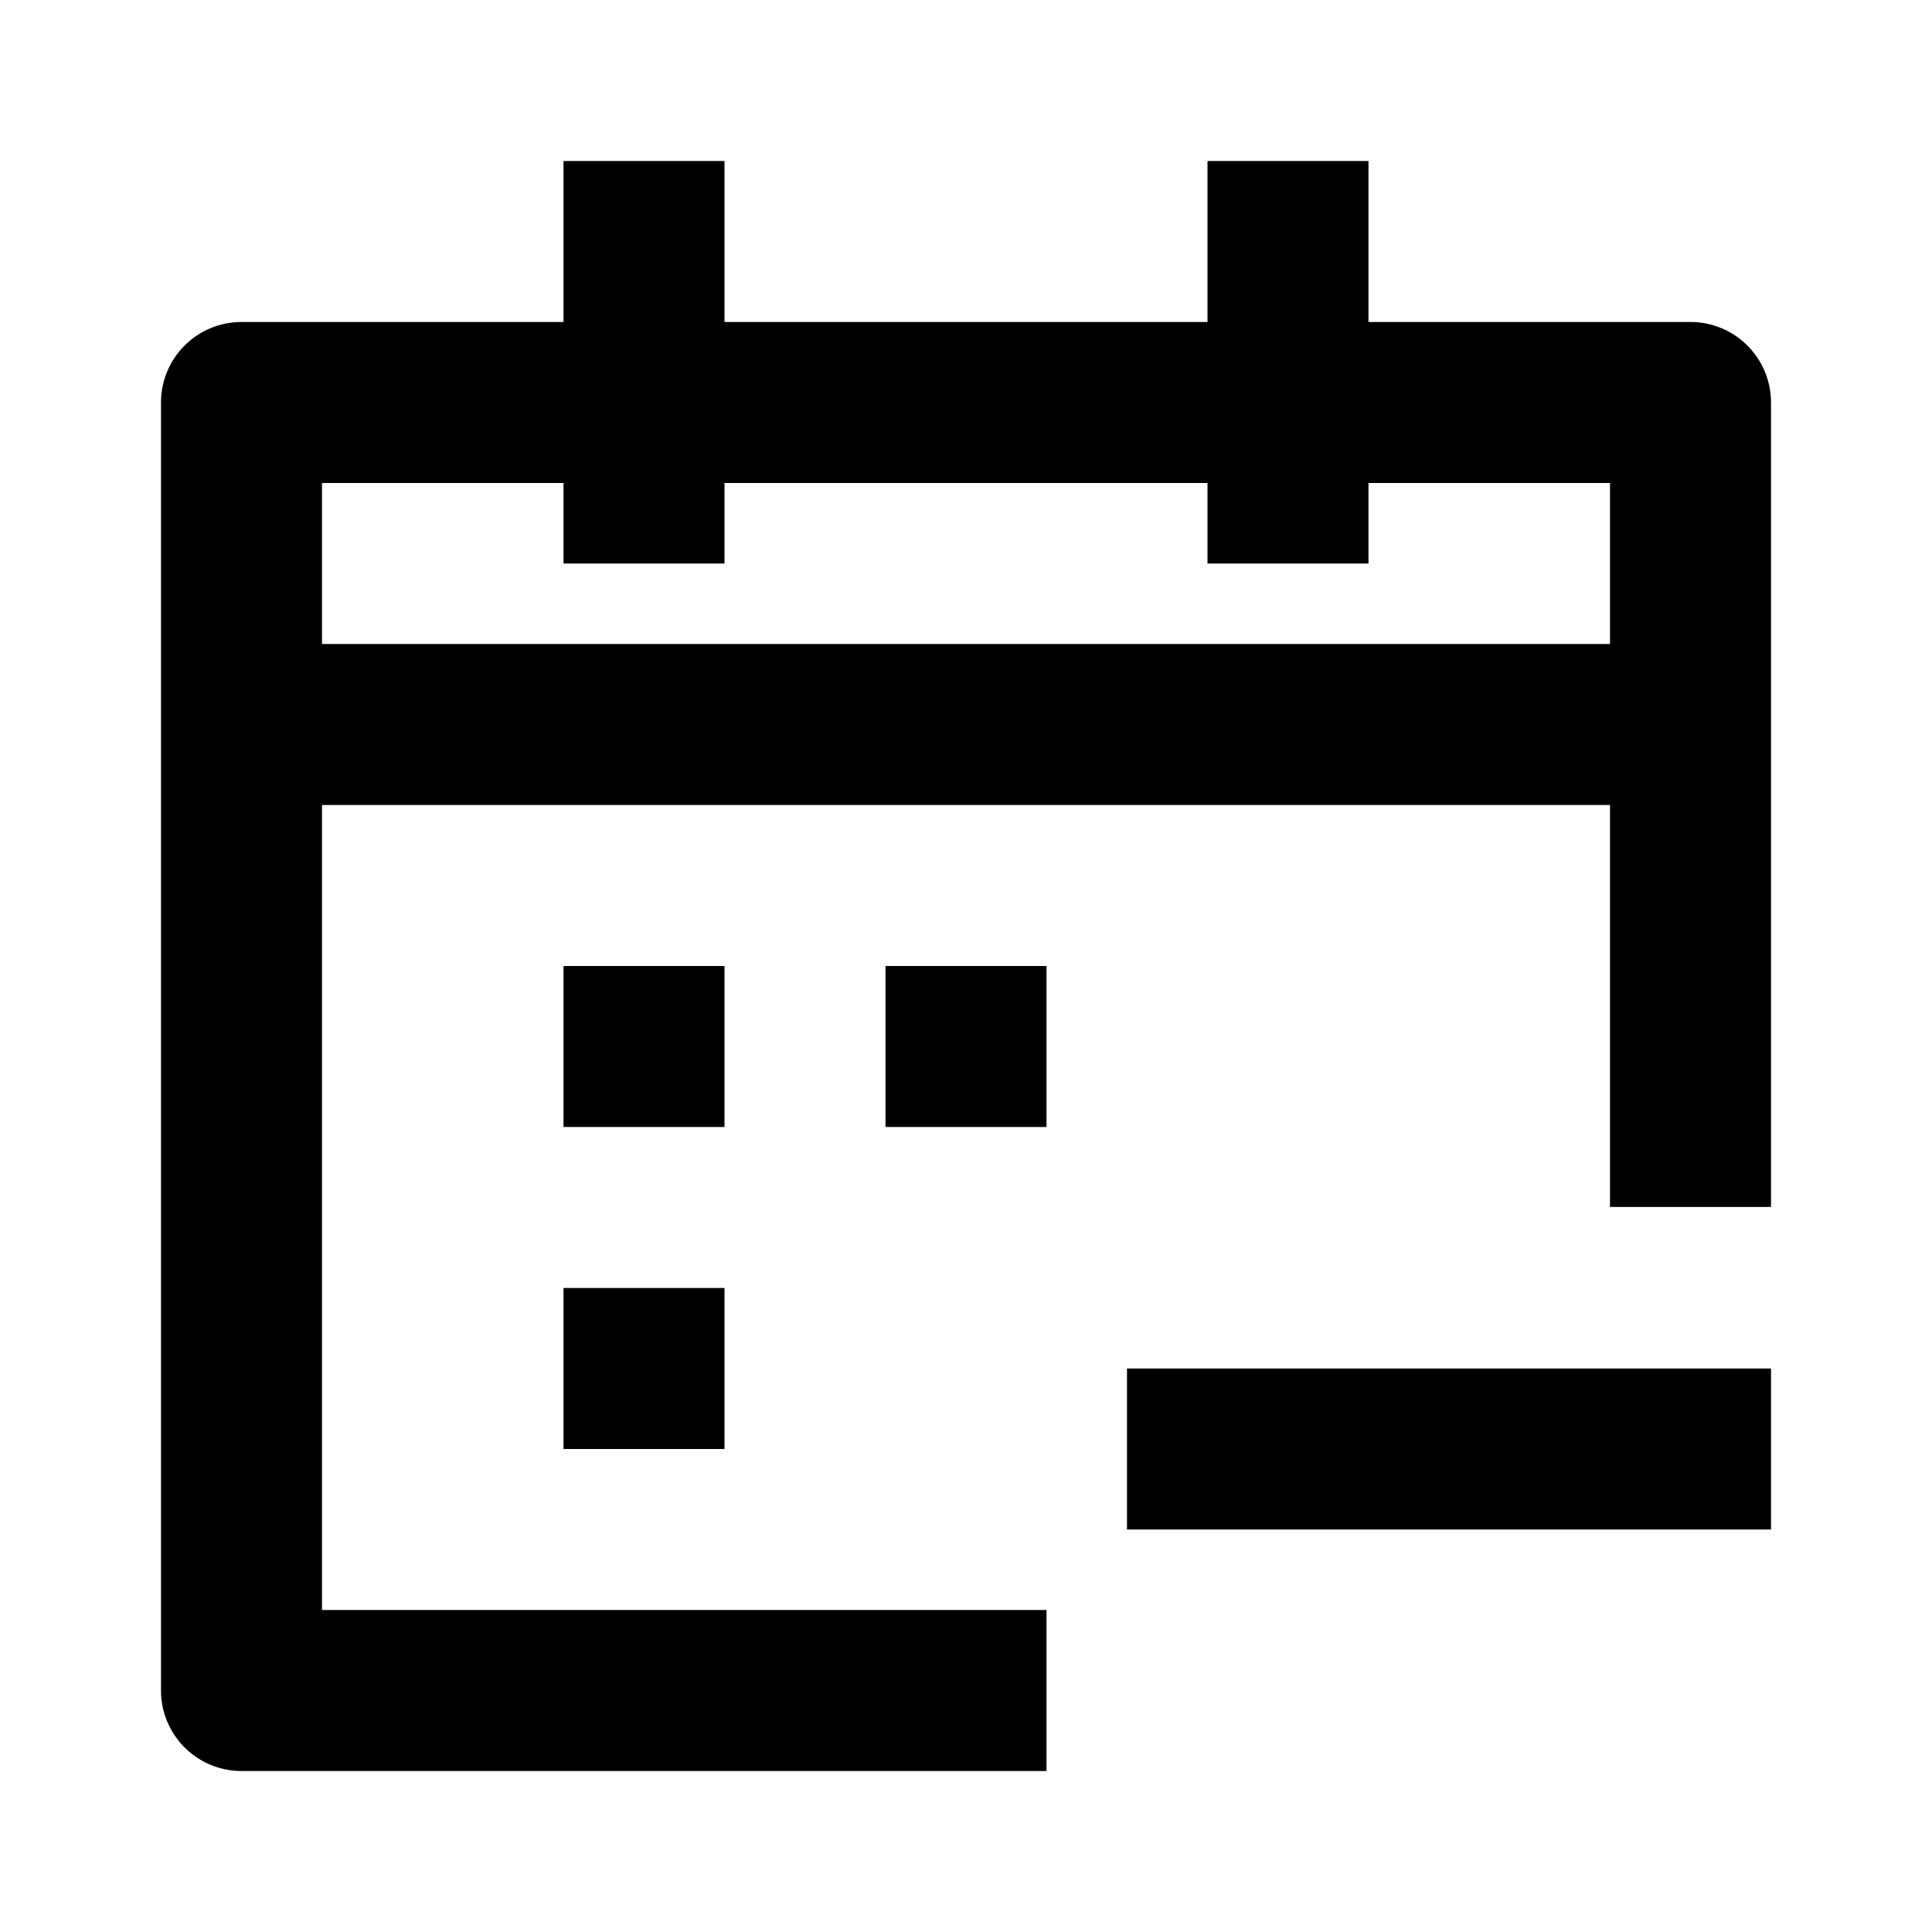
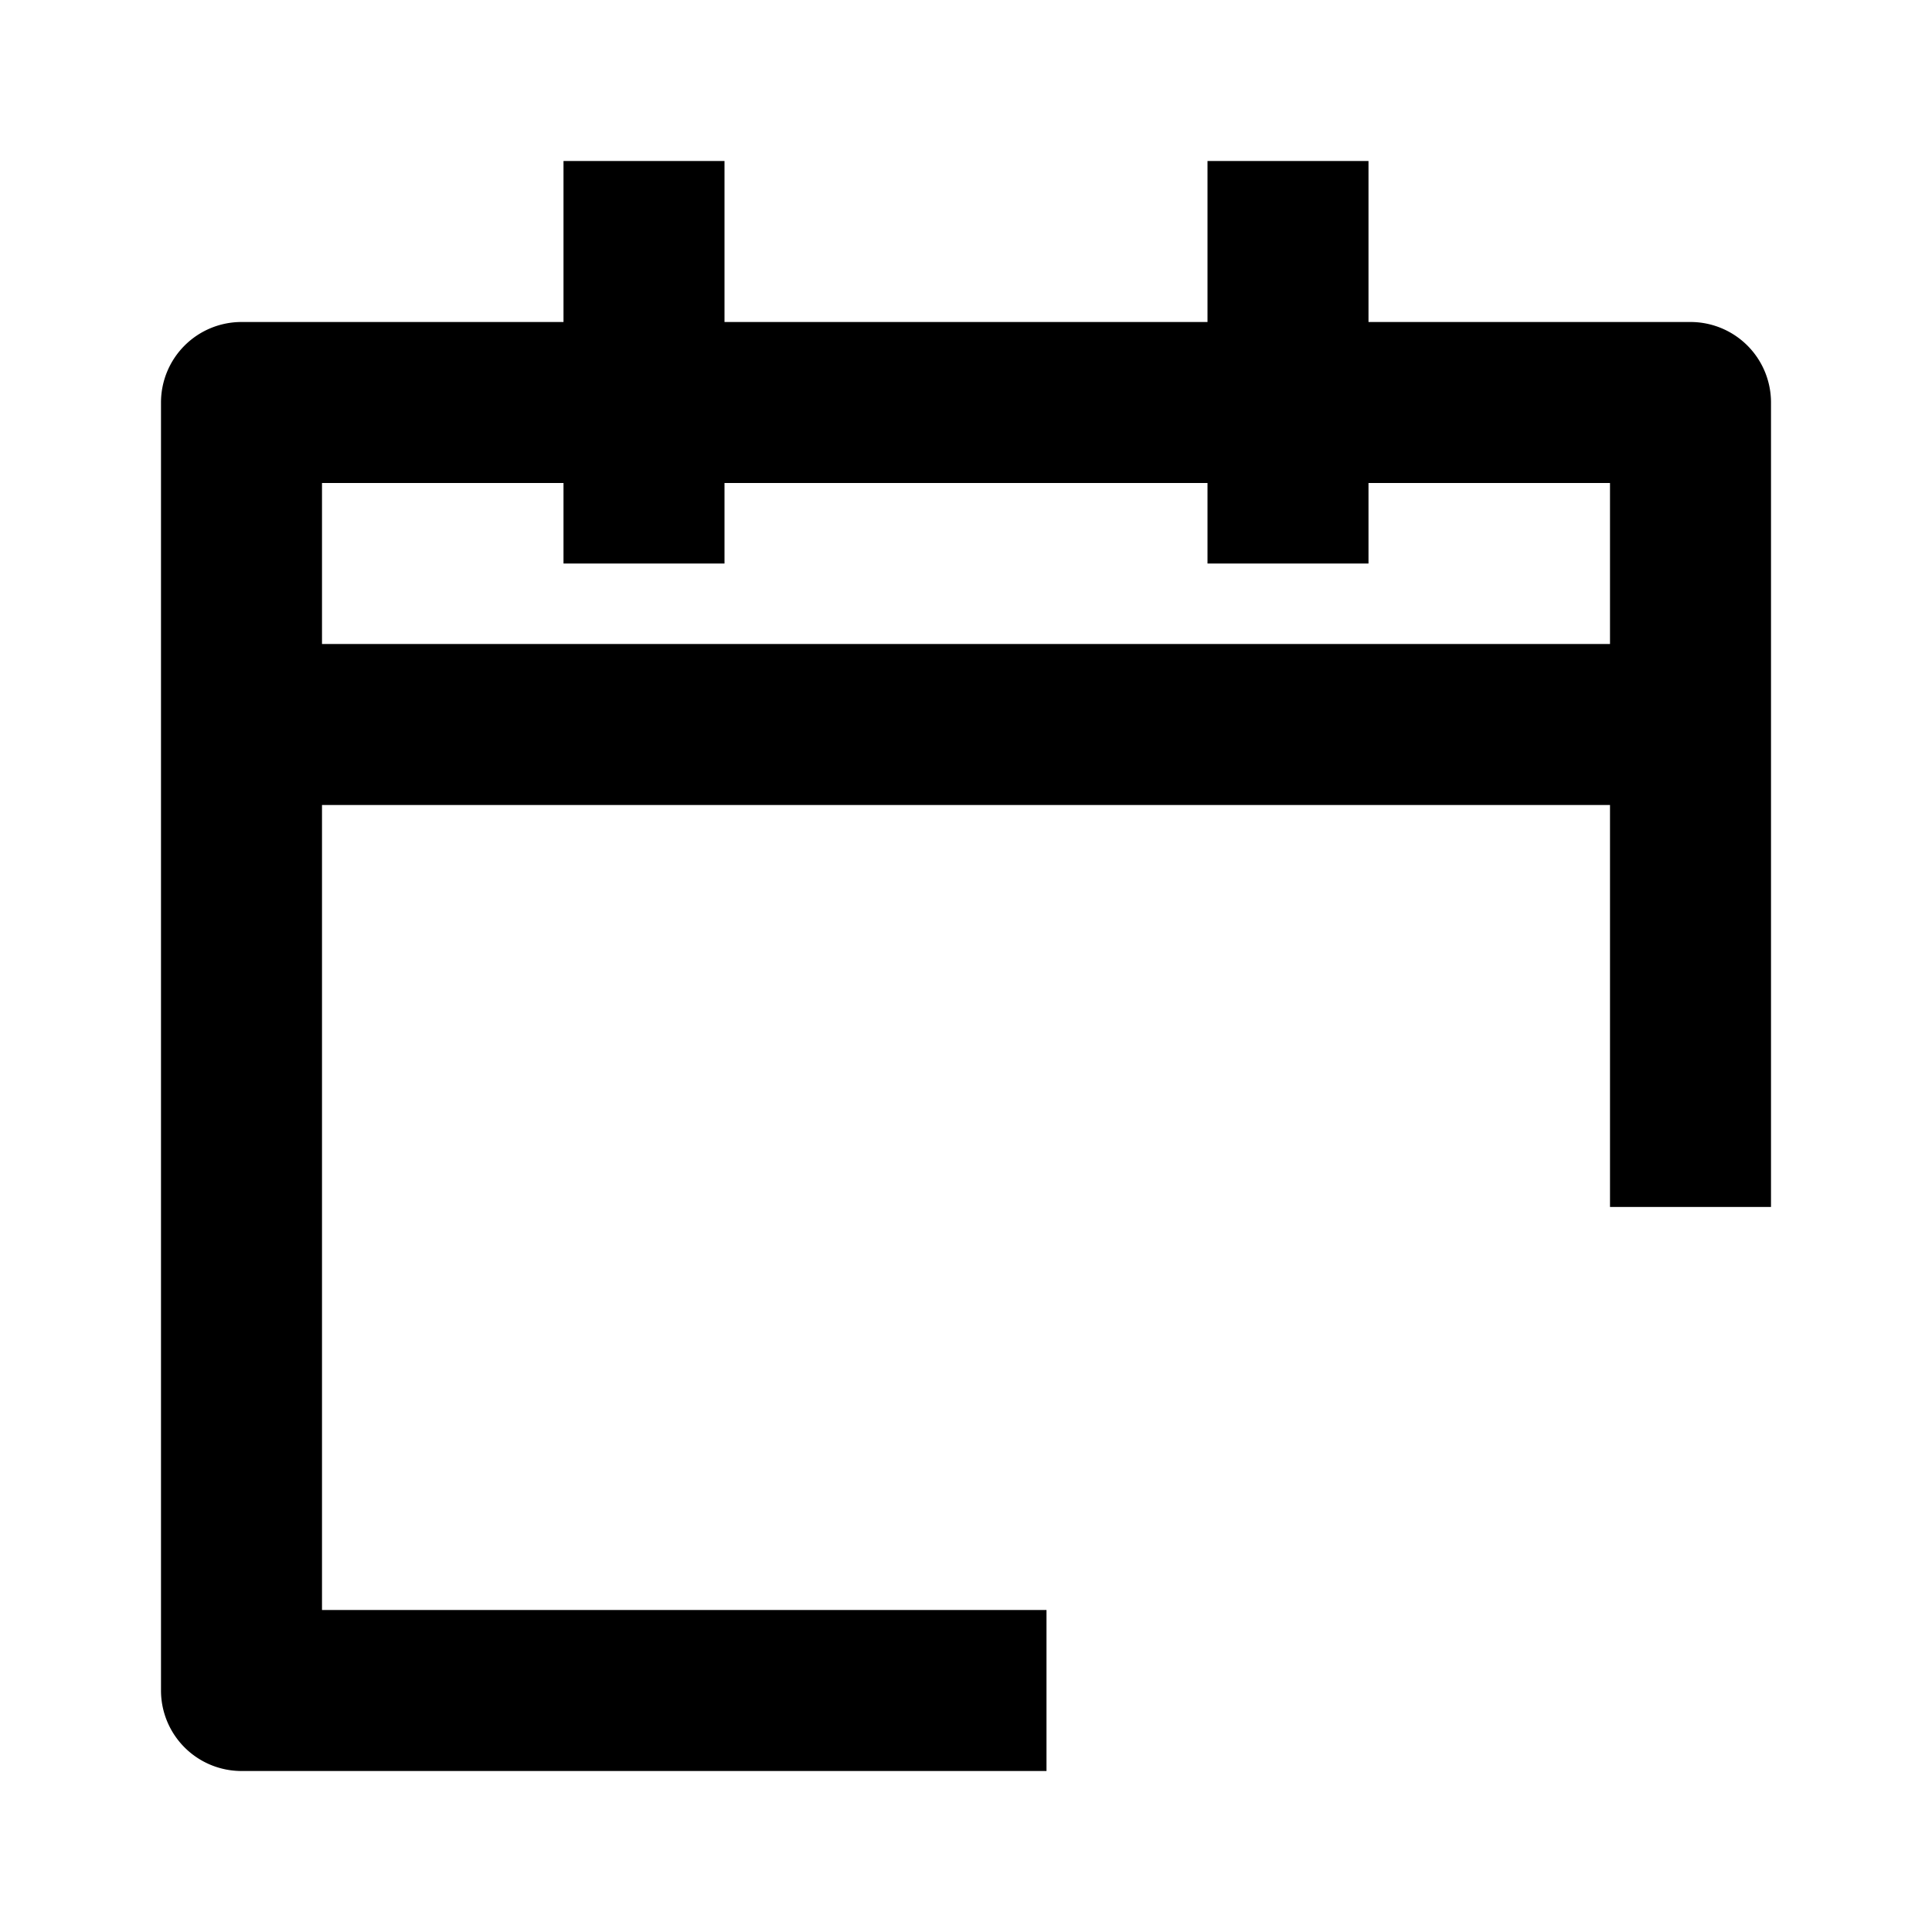
<svg xmlns="http://www.w3.org/2000/svg" width="24" height="24" viewBox="0 0 24 24">
-   <path d="M14 17h8v2h-8z" />
  <path d="M21 4h-4V2h-2v2H9V2H7v2H3a1 1 0 0 0-1 1v16a1 1 0 0 0 1 1h10v-2H4V10h16v4.993h2V5a1 1 0 0 0-1-1zM4 8V6h3v1h2V6h6v1h2V6h3v2H4z" />
-   <path d="M7 12h2v2H7zM7 16h2v2H7zM11 12h2v2h-2z" />
</svg>